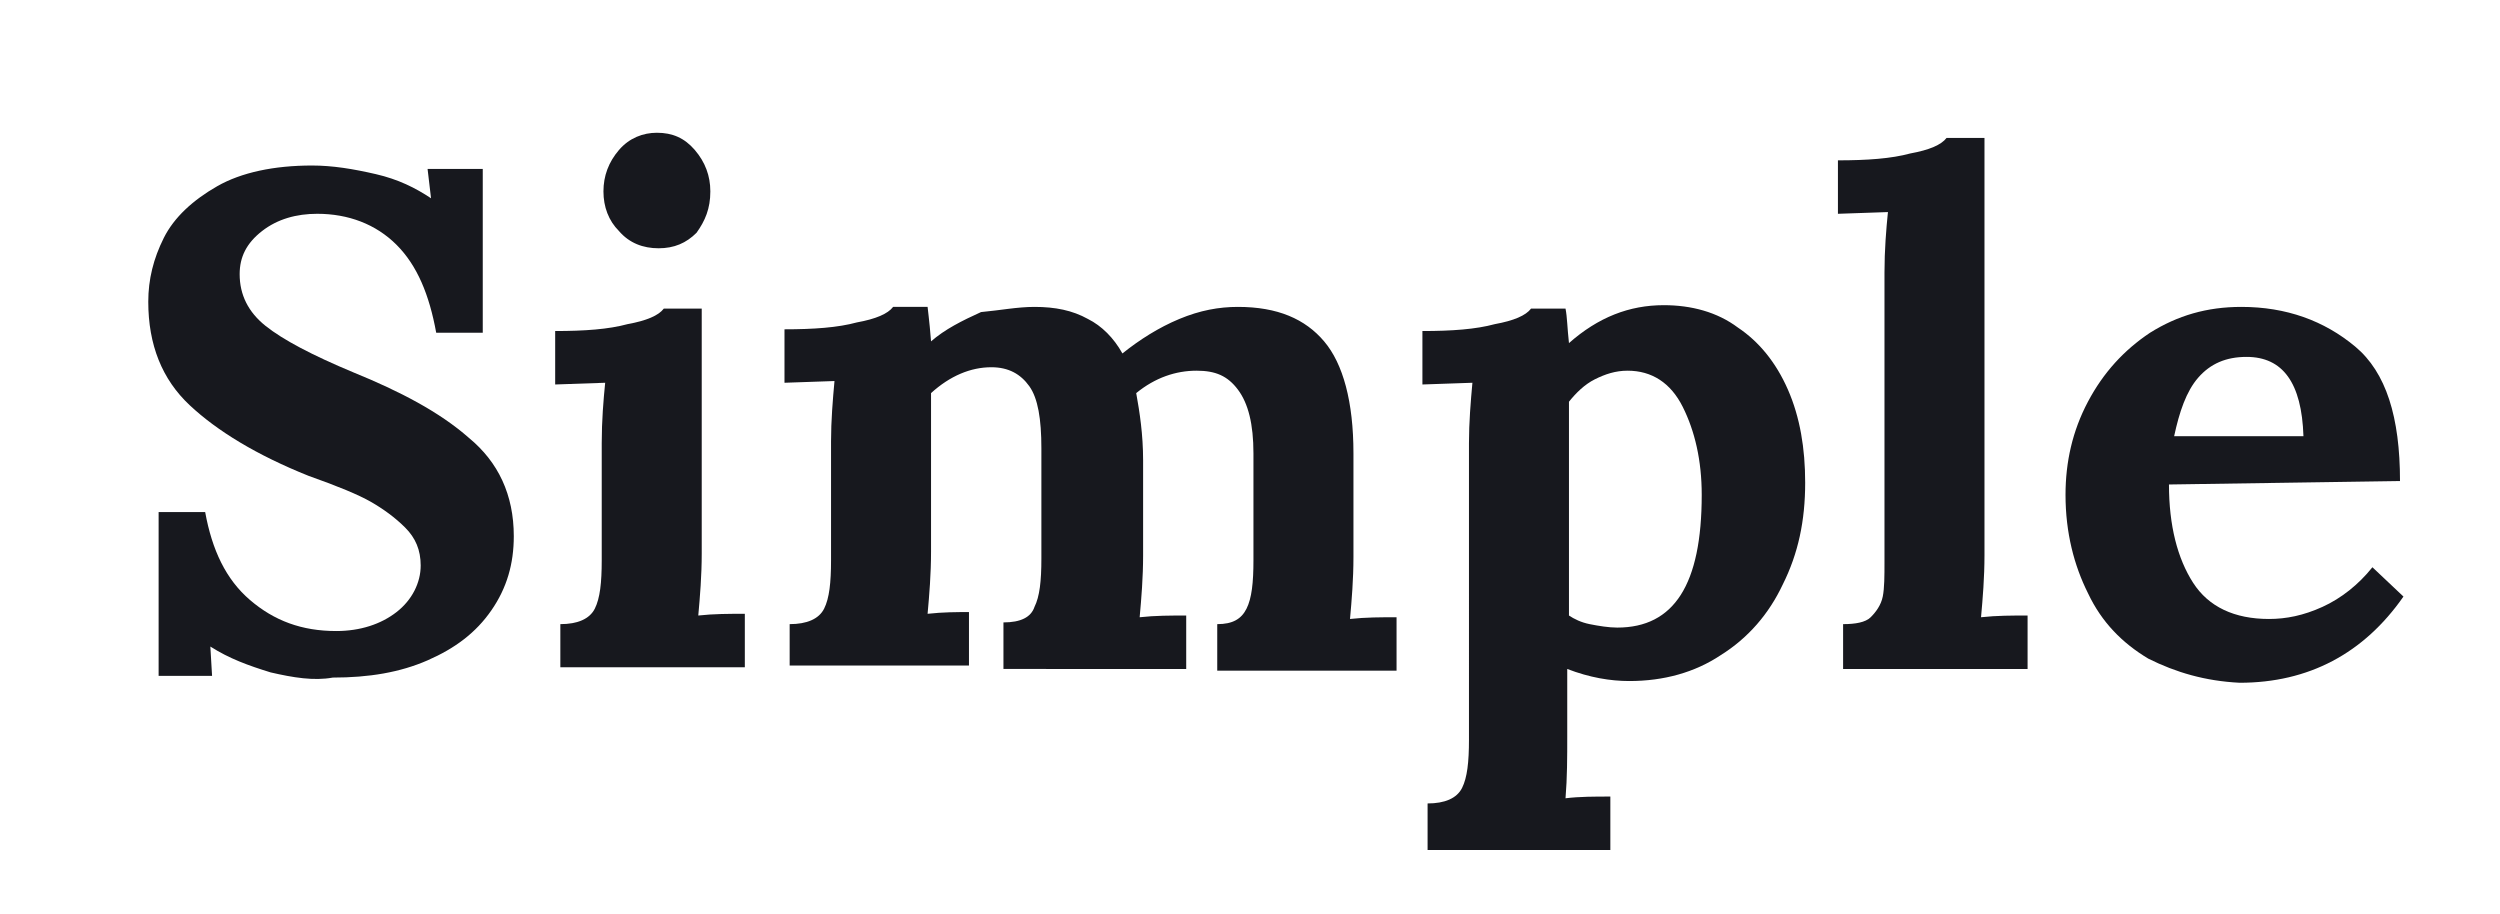
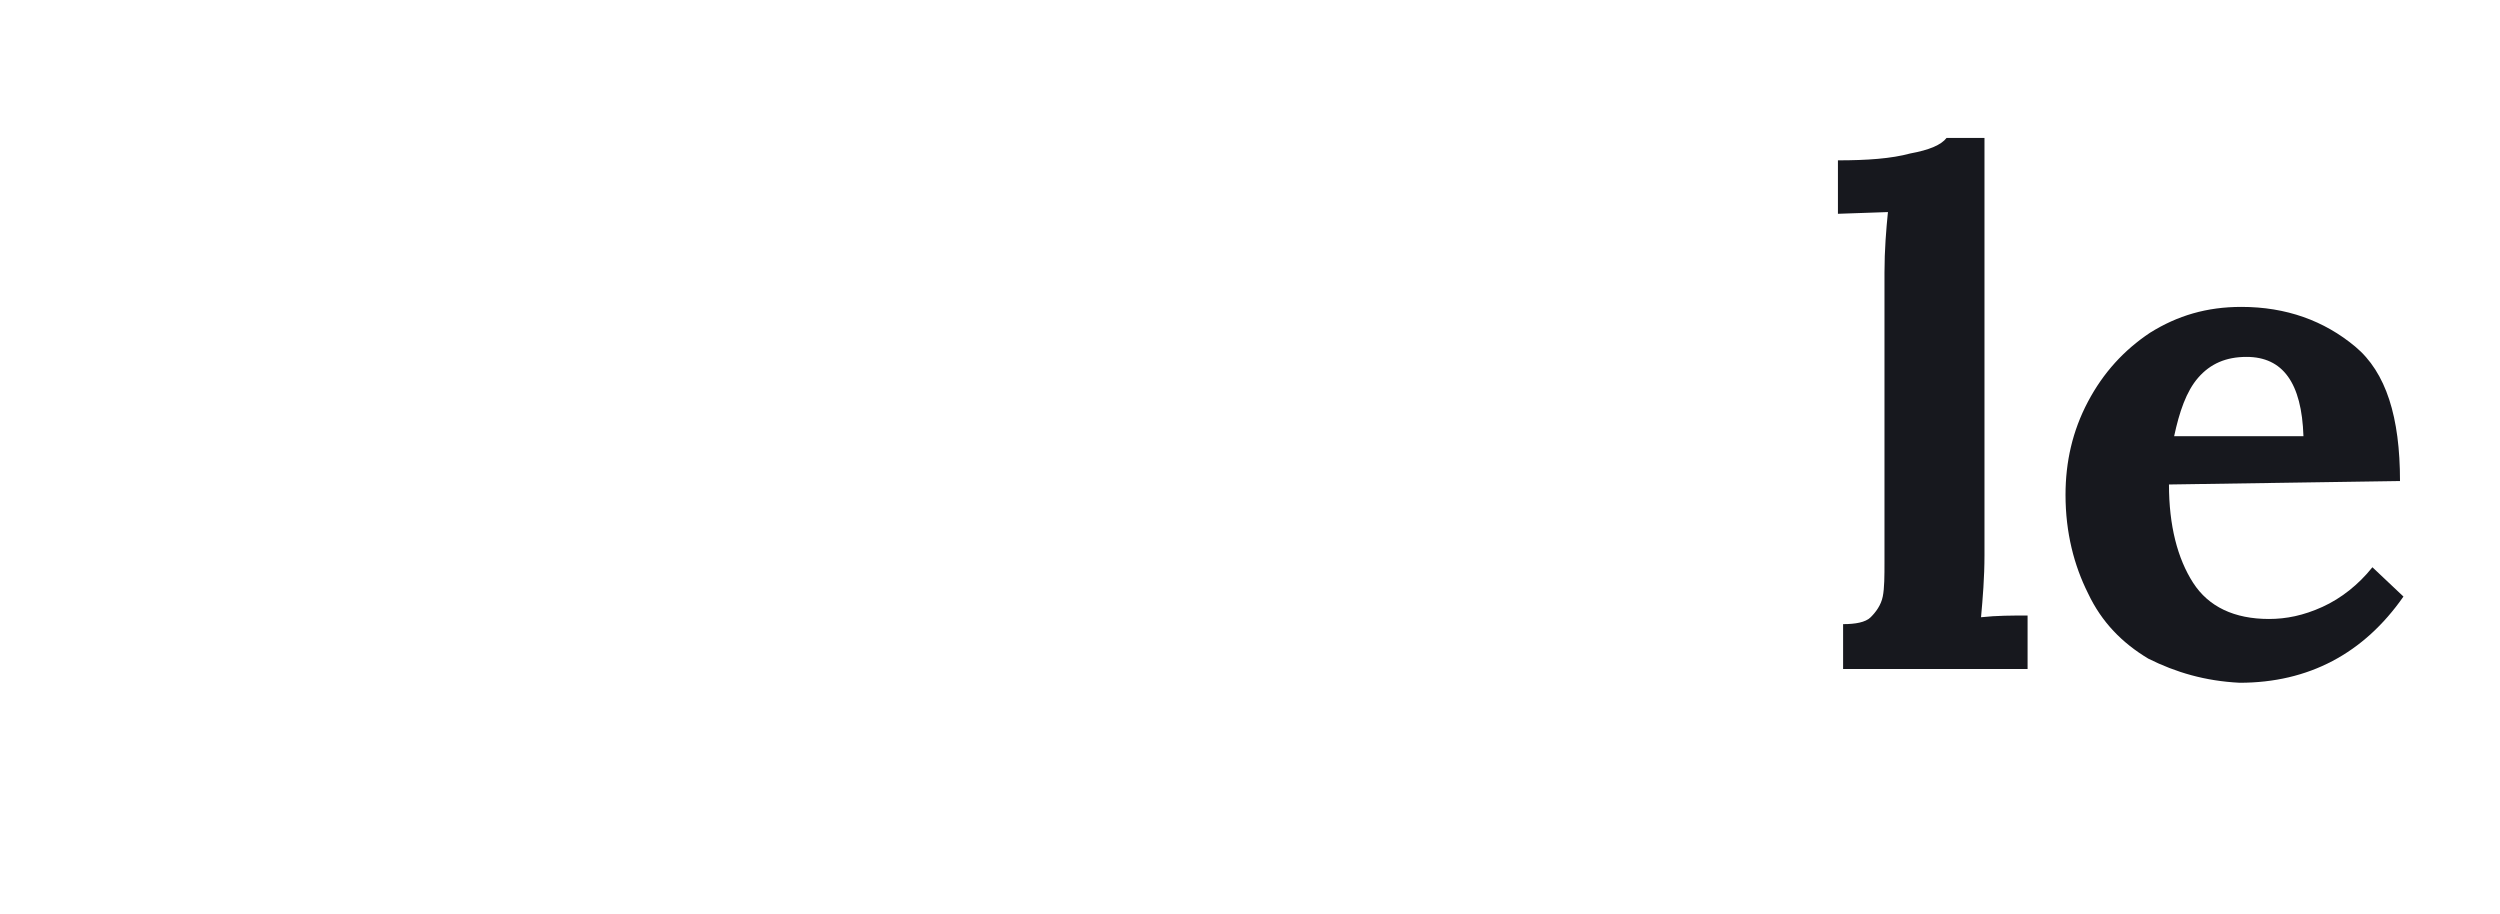
<svg xmlns="http://www.w3.org/2000/svg" version="1.1" id="Layer_1" x="0px" y="0px" viewBox="0 0 145 53" style="enable-background:new 0 0 145 53;" xml:space="preserve">
  <style type="text/css">
	.st0{fill:#17181E;}
</style>
  <g>
-     <path class="st0" d="M15.7,39c-1.3-0.4-2.4-0.8-3.5-1.5h0l0.1,1.7H9.2v-9.5h2.7c0.4,2.2,1.2,3.9,2.6,5.1c1.4,1.2,3,1.8,5,1.8   c1.4,0,2.6-0.4,3.5-1.1c0.9-0.7,1.4-1.7,1.4-2.7c0-0.9-0.3-1.6-0.9-2.2c-0.6-0.6-1.3-1.1-2-1.5c-0.7-0.4-1.9-0.9-3.6-1.5   c-3-1.2-5.3-2.6-6.9-4.1c-1.6-1.5-2.4-3.5-2.4-6c0-1.3,0.3-2.5,0.9-3.7c0.6-1.2,1.7-2.2,3.1-3c1.4-0.8,3.3-1.2,5.5-1.2   c1.2,0,2.4,0.2,3.7,0.5c1.3,0.3,2.3,0.8,3.2,1.4h0l-0.2-1.7H28v9.5h-2.7c-0.4-2.2-1.1-3.9-2.3-5.1c-1.2-1.2-2.8-1.8-4.6-1.8   c-1.2,0-2.3,0.3-3.2,1c-0.9,0.7-1.3,1.5-1.3,2.5c0,1.2,0.5,2.2,1.5,3c1,0.8,2.7,1.7,5.1,2.7c2.7,1.1,5,2.3,6.7,3.8   c1.7,1.4,2.6,3.3,2.6,5.7c0,1.6-0.4,3-1.3,4.3c-0.9,1.3-2.1,2.2-3.7,2.9c-1.6,0.7-3.4,1-5.5,1C18.2,39.5,17,39.3,15.7,39z" />
-     <path class="st0" d="M32.5,36.2c1,0,1.7-0.3,2-0.9s0.4-1.5,0.4-2.8v-6.8c0-1.3,0.1-2.5,0.2-3.5l-2.9,0.1v-3.1   c1.7,0,3.1-0.1,4.2-0.4c1.1-0.2,1.8-0.5,2.1-0.9h2.2v14.2c0,1.3-0.1,2.5-0.2,3.6c0.9-0.1,1.8-0.1,2.7-0.1v3.1H32.5V36.2z    M35.9,13.4C35.3,12.8,35,12,35,11.1c0-0.9,0.3-1.7,0.9-2.4c0.6-0.7,1.4-1,2.2-1c0.9,0,1.6,0.3,2.2,1c0.6,0.7,0.9,1.5,0.9,2.4   c0,1-0.3,1.7-0.8,2.4c-0.6,0.6-1.3,0.9-2.2,0.9C37.3,14.4,36.5,14.1,35.9,13.4z" />
-     <path class="st0" d="M45.8,36.2c1,0,1.7-0.3,2-0.9s0.4-1.5,0.4-2.8v-6.9c0-1.2,0.1-2.4,0.2-3.5l-2.9,0.1v-3.1   c1.7,0,3.1-0.1,4.2-0.4c1.1-0.2,1.8-0.5,2.1-0.9h2c0,0.1,0.1,0.7,0.2,2H54c0.8-0.7,1.8-1.2,2.9-1.7C58,18,59,17.8,60,17.8   c1.2,0,2.2,0.2,3.1,0.7c0.8,0.4,1.5,1.1,2,2c1-0.8,2.1-1.5,3.3-2c1.2-0.5,2.3-0.7,3.4-0.7c2.3,0,3.9,0.7,5,2   c1.1,1.3,1.7,3.5,1.7,6.5v6c0,1.3-0.1,2.5-0.2,3.6c0.9-0.1,1.8-0.1,2.7-0.1v3.1H70.6v-2.7c0.9,0,1.4-0.3,1.7-0.9s0.4-1.5,0.4-2.8   v-6.2c0-1.7-0.3-2.9-0.9-3.7s-1.3-1.1-2.4-1.1c-1.2,0-2.4,0.4-3.5,1.3c0.2,1.1,0.4,2.4,0.4,3.9v5.5c0,1.3-0.1,2.5-0.2,3.6   c0.9-0.1,1.8-0.1,2.7-0.1v3.1H58.2v-2.7c1,0,1.6-0.3,1.8-0.9c0.3-0.6,0.4-1.5,0.4-2.8l0-6.4c0-1.7-0.2-2.9-0.7-3.6   c-0.5-0.7-1.2-1.1-2.2-1.1c-1.2,0-2.4,0.5-3.5,1.5v9.2c0,1.3-0.1,2.5-0.2,3.6c0.9-0.1,1.7-0.1,2.4-0.1v3.1H45.8V36.2z" />
-     <path class="st0" d="M82.8,46.6c1,0,1.7-0.3,2-0.9c0.3-0.6,0.4-1.5,0.4-2.8V25.7c0-1.2,0.1-2.4,0.2-3.5l-2.9,0.1v-3.1   c1.7,0,3.1-0.1,4.2-0.4c1.1-0.2,1.8-0.5,2.1-0.9h2c0.1,0.5,0.1,1.1,0.2,2h0c1.7-1.5,3.5-2.2,5.5-2.2c1.6,0,3.1,0.4,4.3,1.3   c1.2,0.8,2.2,2,2.9,3.6c0.7,1.6,1,3.4,1,5.4c0,2.2-0.4,4.1-1.3,5.9c-0.8,1.7-2,3.1-3.6,4.1c-1.5,1-3.3,1.5-5.3,1.5   c-1.1,0-2.3-0.2-3.6-0.7v3.9c0,1.2,0,2.4-0.1,3.6c0.8-0.1,1.7-0.1,2.6-0.1v3.1H82.8V46.6z M98.7,28.7c0-2-0.4-3.7-1.1-5.1   s-1.8-2.1-3.2-2.1c-0.7,0-1.3,0.2-1.9,0.5c-0.6,0.3-1.1,0.8-1.5,1.3v12.4c0.3,0.2,0.7,0.4,1.2,0.5s1.1,0.2,1.6,0.2   C97.1,36.4,98.7,33.9,98.7,28.7z" />
    <path class="st0" d="M106.9,36.2c0.7,0,1.3-0.1,1.6-0.4c0.3-0.3,0.6-0.7,0.7-1.2c0.1-0.5,0.1-1.2,0.1-2V15.8c0-1.3,0.1-2.5,0.2-3.5   l-2.9,0.1V9.3c1.7,0,3.1-0.1,4.2-0.4c1.1-0.2,1.8-0.5,2.1-0.9h2.2v24.2c0,1.3-0.1,2.5-0.2,3.6c0.9-0.1,1.8-0.1,2.7-0.1v3.1h-10.7   V36.2z" />
    <path class="st0" d="M124.6,38.2c-1.5-0.9-2.7-2.1-3.5-3.8c-0.8-1.6-1.3-3.5-1.3-5.7c0-1.9,0.4-3.7,1.3-5.4c0.9-1.7,2.1-3,3.6-4   c1.6-1,3.3-1.5,5.3-1.5c2.6,0,4.8,0.8,6.6,2.3c1.8,1.5,2.6,4.1,2.6,7.8l-13.4,0.2c0,2.4,0.5,4.3,1.4,5.7c0.9,1.4,2.4,2.1,4.4,2.1   c1,0,2-0.2,3.1-0.7c1.1-0.5,2.1-1.3,2.9-2.3l1.8,1.7c-2.3,3.3-5.5,5-9.5,5C127.9,39.5,126.2,39,124.6,38.2z M133.6,25.3   c-0.1-3.1-1.2-4.6-3.3-4.6c-1.2,0-2.1,0.4-2.8,1.2c-0.7,0.8-1.1,2-1.4,3.4H133.6z" />
  </g>
</svg>